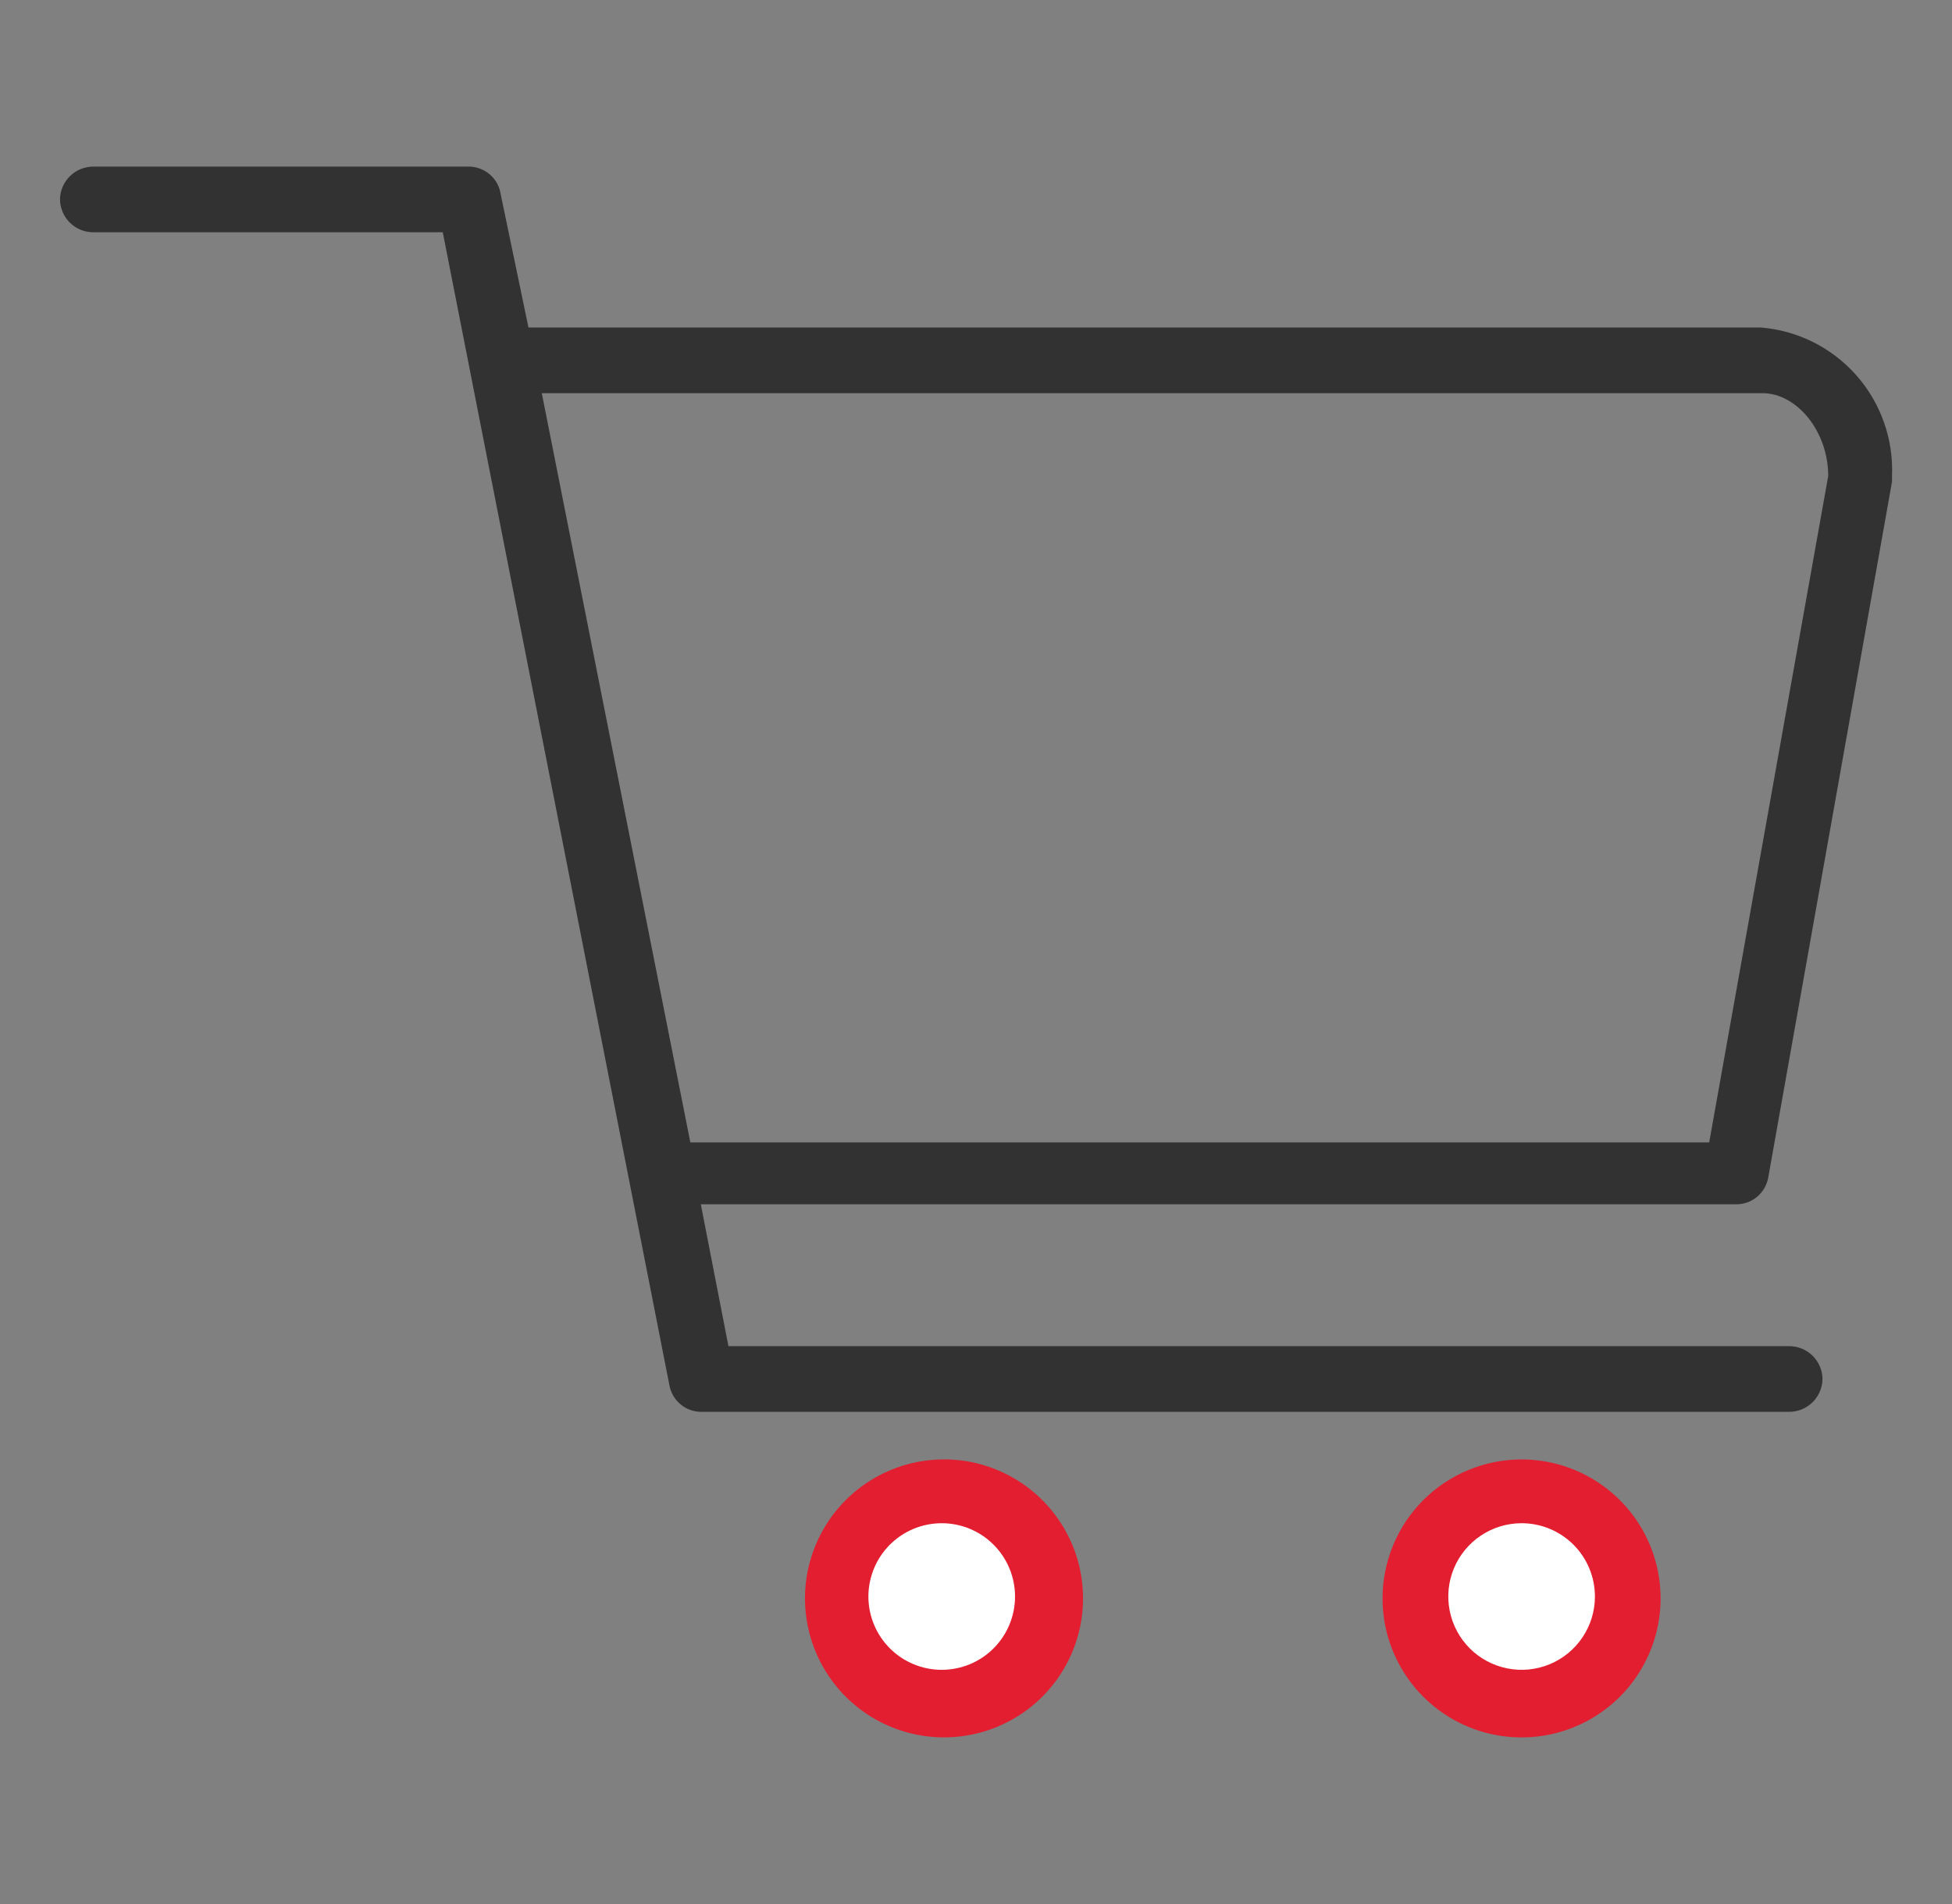
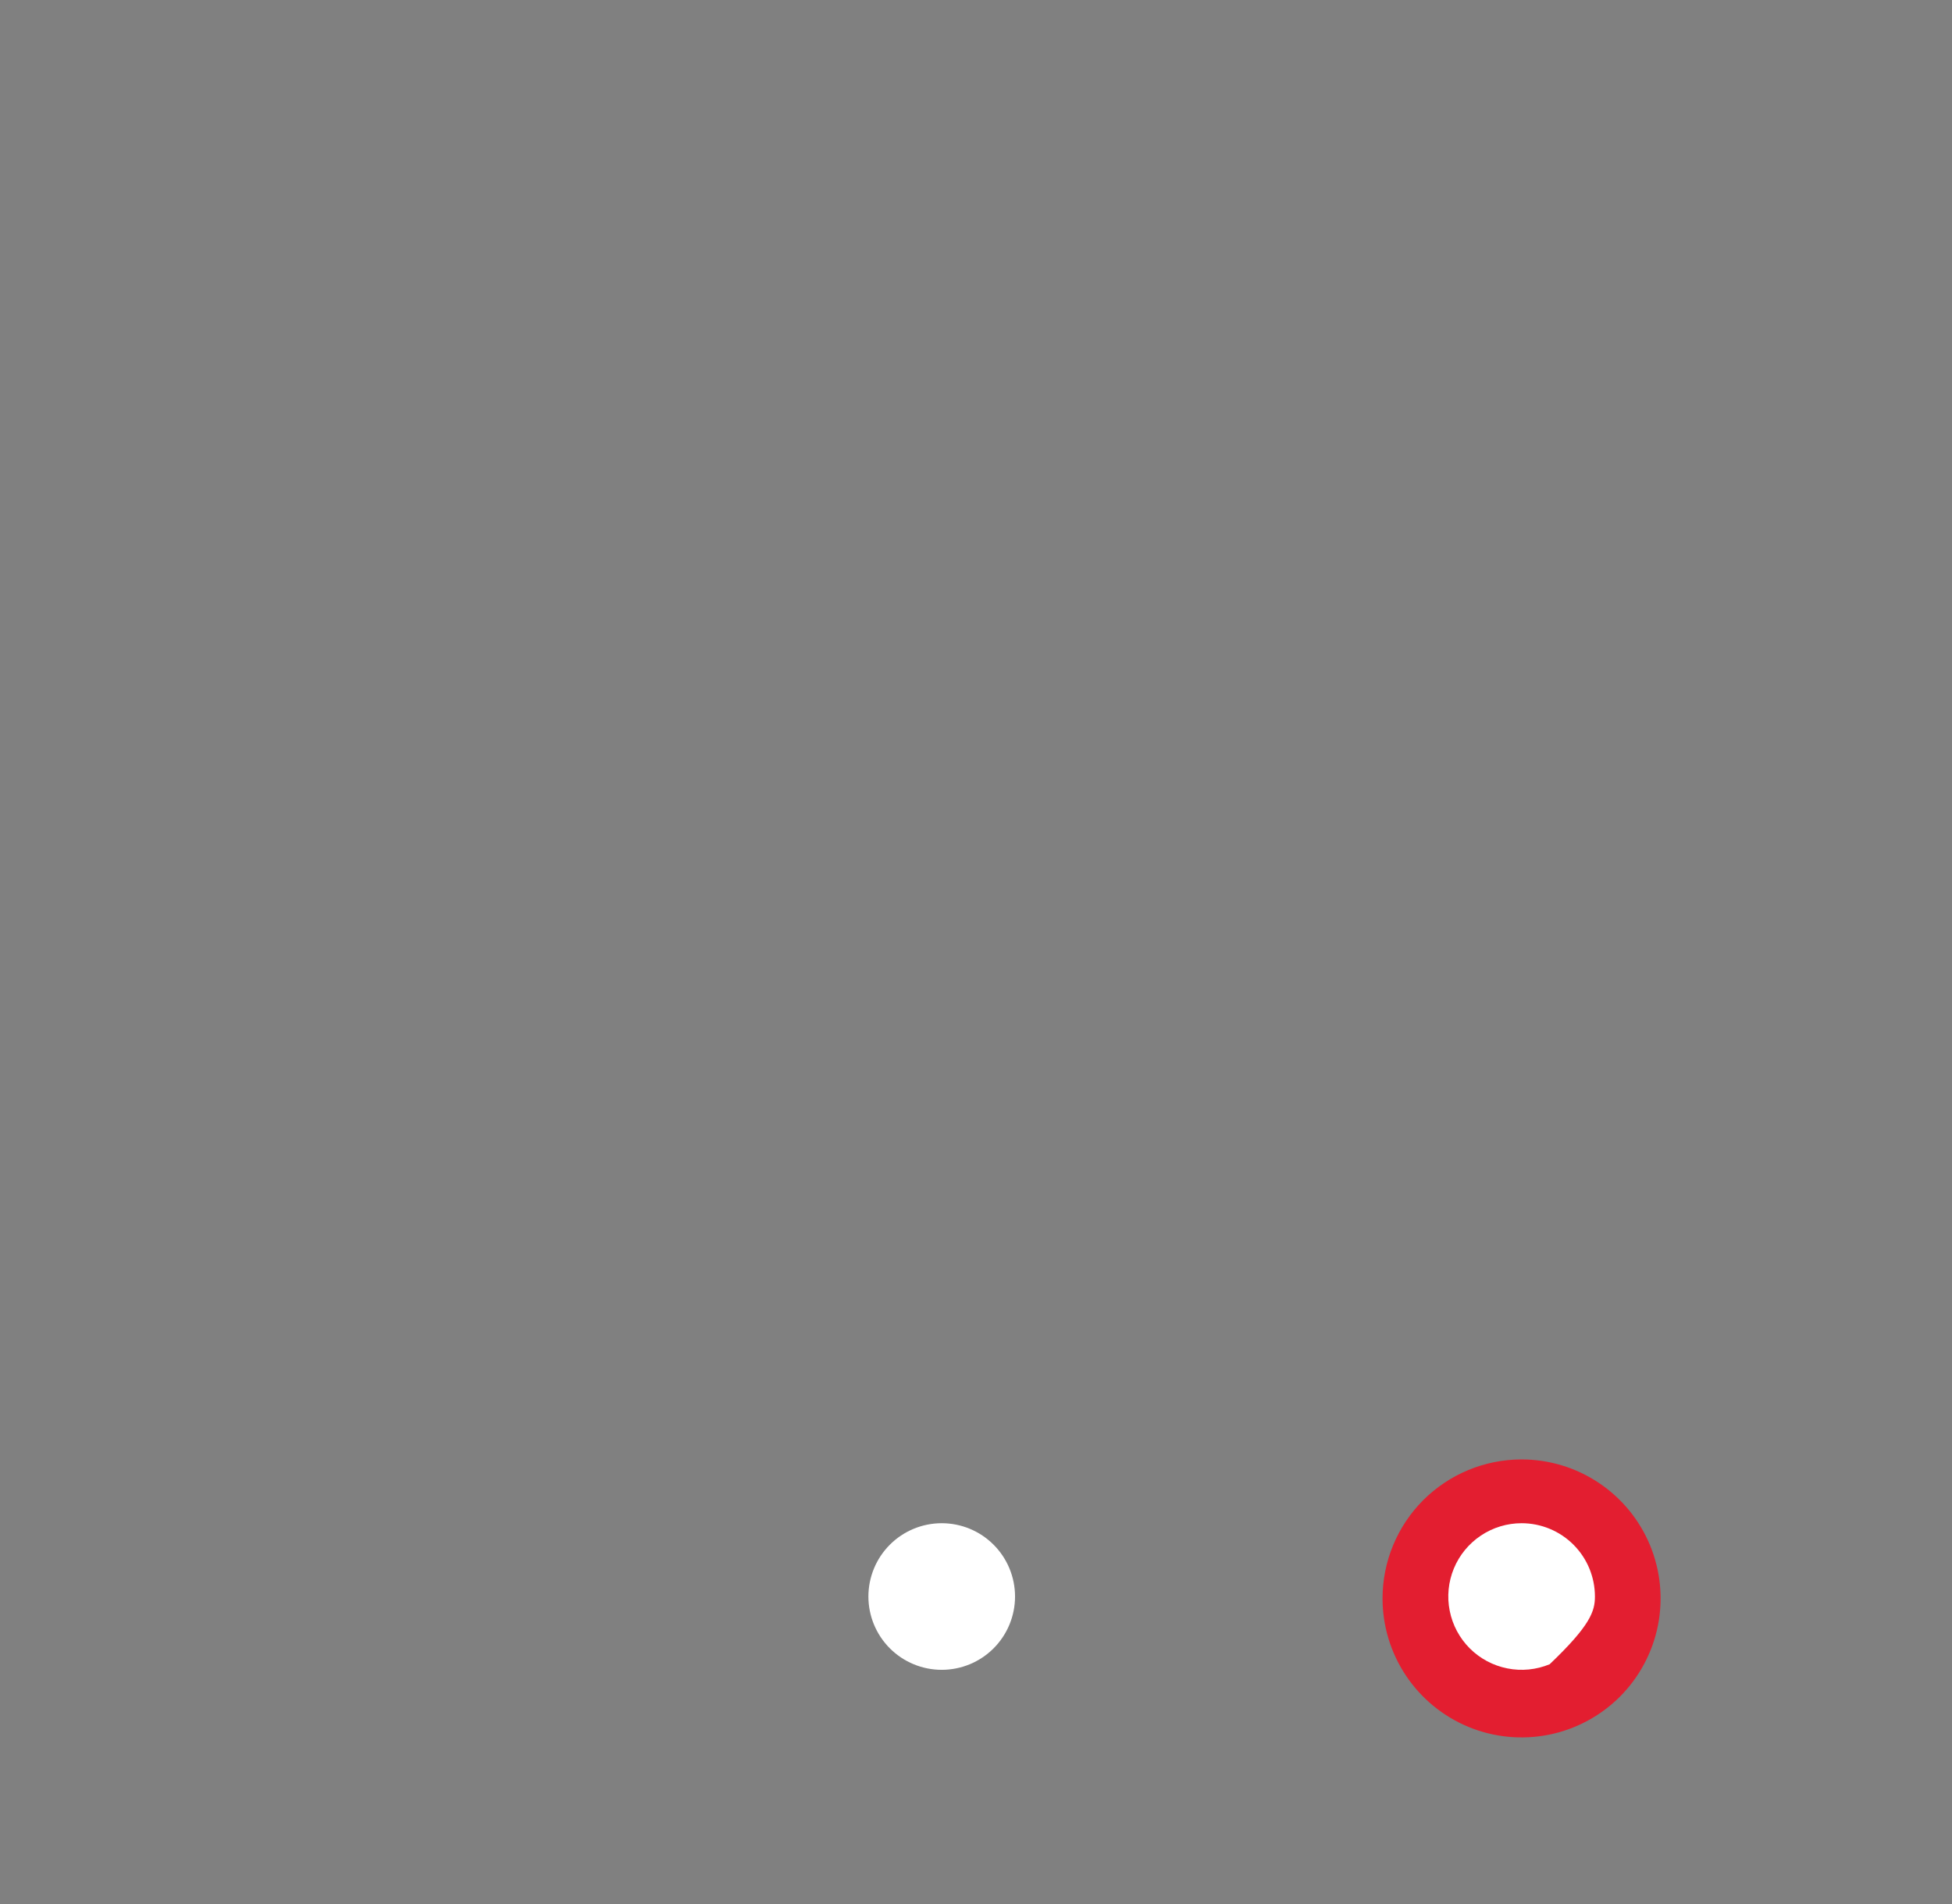
<svg xmlns="http://www.w3.org/2000/svg" width="41" height="40" viewBox="0 0 41 40" fill="none">
  <rect x="0" y="0" width="41" height="40" fill="#808080" stroke="none" />
-   <path fill-rule="evenodd" clip-rule="evenodd" d="M19.779 30.66C20.261 30.651 20.736 30.762 21.164 30.983C21.592 31.203 21.959 31.526 22.232 31.922C22.506 32.318 22.677 32.776 22.73 33.254C22.784 33.733 22.718 34.217 22.539 34.664C22.361 35.111 22.074 35.506 21.706 35.816C21.337 36.125 20.897 36.339 20.426 36.437C19.955 36.536 19.467 36.516 19.005 36.381C18.543 36.245 18.122 35.997 17.779 35.66C17.369 35.256 17.088 34.74 16.97 34.177C16.852 33.614 16.903 33.029 17.117 32.495C17.331 31.961 17.697 31.502 18.171 31.175C18.645 30.849 19.204 30.669 19.779 30.66Z" fill="#E31E30" />
  <path fill-rule="evenodd" clip-rule="evenodd" d="M31.959 30.66C32.537 30.66 33.101 30.831 33.581 31.152C34.062 31.473 34.436 31.929 34.657 32.462C34.878 32.996 34.936 33.583 34.823 34.15C34.71 34.716 34.432 35.236 34.024 35.645C33.615 36.053 33.095 36.331 32.529 36.444C31.962 36.556 31.375 36.499 30.842 36.278C30.308 36.057 29.852 35.682 29.531 35.202C29.21 34.722 29.039 34.157 29.039 33.58C29.039 32.806 29.347 32.063 29.894 31.515C30.442 30.968 31.185 30.66 31.959 30.66Z" fill="#E31E30" />
-   <path fill-rule="evenodd" clip-rule="evenodd" d="M9.86 3.5C10.006 3.503 10.147 3.554 10.263 3.644C10.378 3.734 10.461 3.859 10.5 4L11.1 6.88H36.98C37.754 6.941 38.475 7.301 38.989 7.883C39.504 8.465 39.773 9.224 39.74 10C39.74 10 39.74 10 39.74 10.12L37.14 24.74C37.111 24.899 37.027 25.042 36.903 25.145C36.778 25.248 36.621 25.302 36.46 25.3H14.72L15.3 28.28H37.58C37.762 28.28 37.937 28.351 38.068 28.478C38.199 28.605 38.275 28.778 38.28 28.96C38.28 29.052 38.262 29.143 38.227 29.228C38.191 29.313 38.14 29.39 38.075 29.455C38.01 29.52 37.933 29.572 37.848 29.607C37.763 29.642 37.672 29.66 37.58 29.66H14.74C14.578 29.663 14.421 29.608 14.297 29.505C14.172 29.402 14.088 29.259 14.06 29.1L9.3 4.88H1.96C1.774 4.88 1.596 4.806 1.465 4.675C1.334 4.544 1.26 4.366 1.26 4.18C1.265 3.998 1.341 3.825 1.472 3.698C1.602 3.571 1.778 3.5 1.96 3.5H9.86ZM36.98 8.26H11.38L14.5 24H35.9L38.4 10C38.4 9.06 37.74 8.26 37.02 8.26H36.98Z" fill="#323232" />
  <path fill-rule="evenodd" clip-rule="evenodd" d="M19.78 32C19.372 32 18.98 32.162 18.691 32.451C18.402 32.74 18.24 33.132 18.24 33.54C18.24 33.948 18.402 34.34 18.691 34.629C18.98 34.918 19.372 35.08 19.78 35.08C20.189 35.08 20.58 34.918 20.869 34.629C21.158 34.34 21.32 33.948 21.32 33.54C21.32 33.132 21.158 32.74 20.869 32.451C20.58 32.162 20.189 32 19.78 32Z" fill="white" />
-   <path fill-rule="evenodd" clip-rule="evenodd" d="M31.96 32C31.655 32 31.358 32.09 31.104 32.26C30.851 32.429 30.654 32.669 30.537 32.951C30.421 33.232 30.39 33.542 30.45 33.84C30.509 34.139 30.656 34.414 30.871 34.629C31.086 34.844 31.361 34.991 31.66 35.05C31.958 35.11 32.268 35.079 32.549 34.963C32.831 34.846 33.071 34.649 33.24 34.396C33.41 34.142 33.5 33.845 33.5 33.54C33.5 33.132 33.338 32.74 33.049 32.451C32.76 32.162 32.368 32 31.96 32Z" fill="white" />
+   <path fill-rule="evenodd" clip-rule="evenodd" d="M31.96 32C31.655 32 31.358 32.09 31.104 32.26C30.851 32.429 30.654 32.669 30.537 32.951C30.421 33.232 30.39 33.542 30.45 33.84C30.509 34.139 30.656 34.414 30.871 34.629C31.086 34.844 31.361 34.991 31.66 35.05C31.958 35.11 32.268 35.079 32.549 34.963C33.41 34.142 33.5 33.845 33.5 33.54C33.5 33.132 33.338 32.74 33.049 32.451C32.76 32.162 32.368 32 31.96 32Z" fill="white" />
</svg>